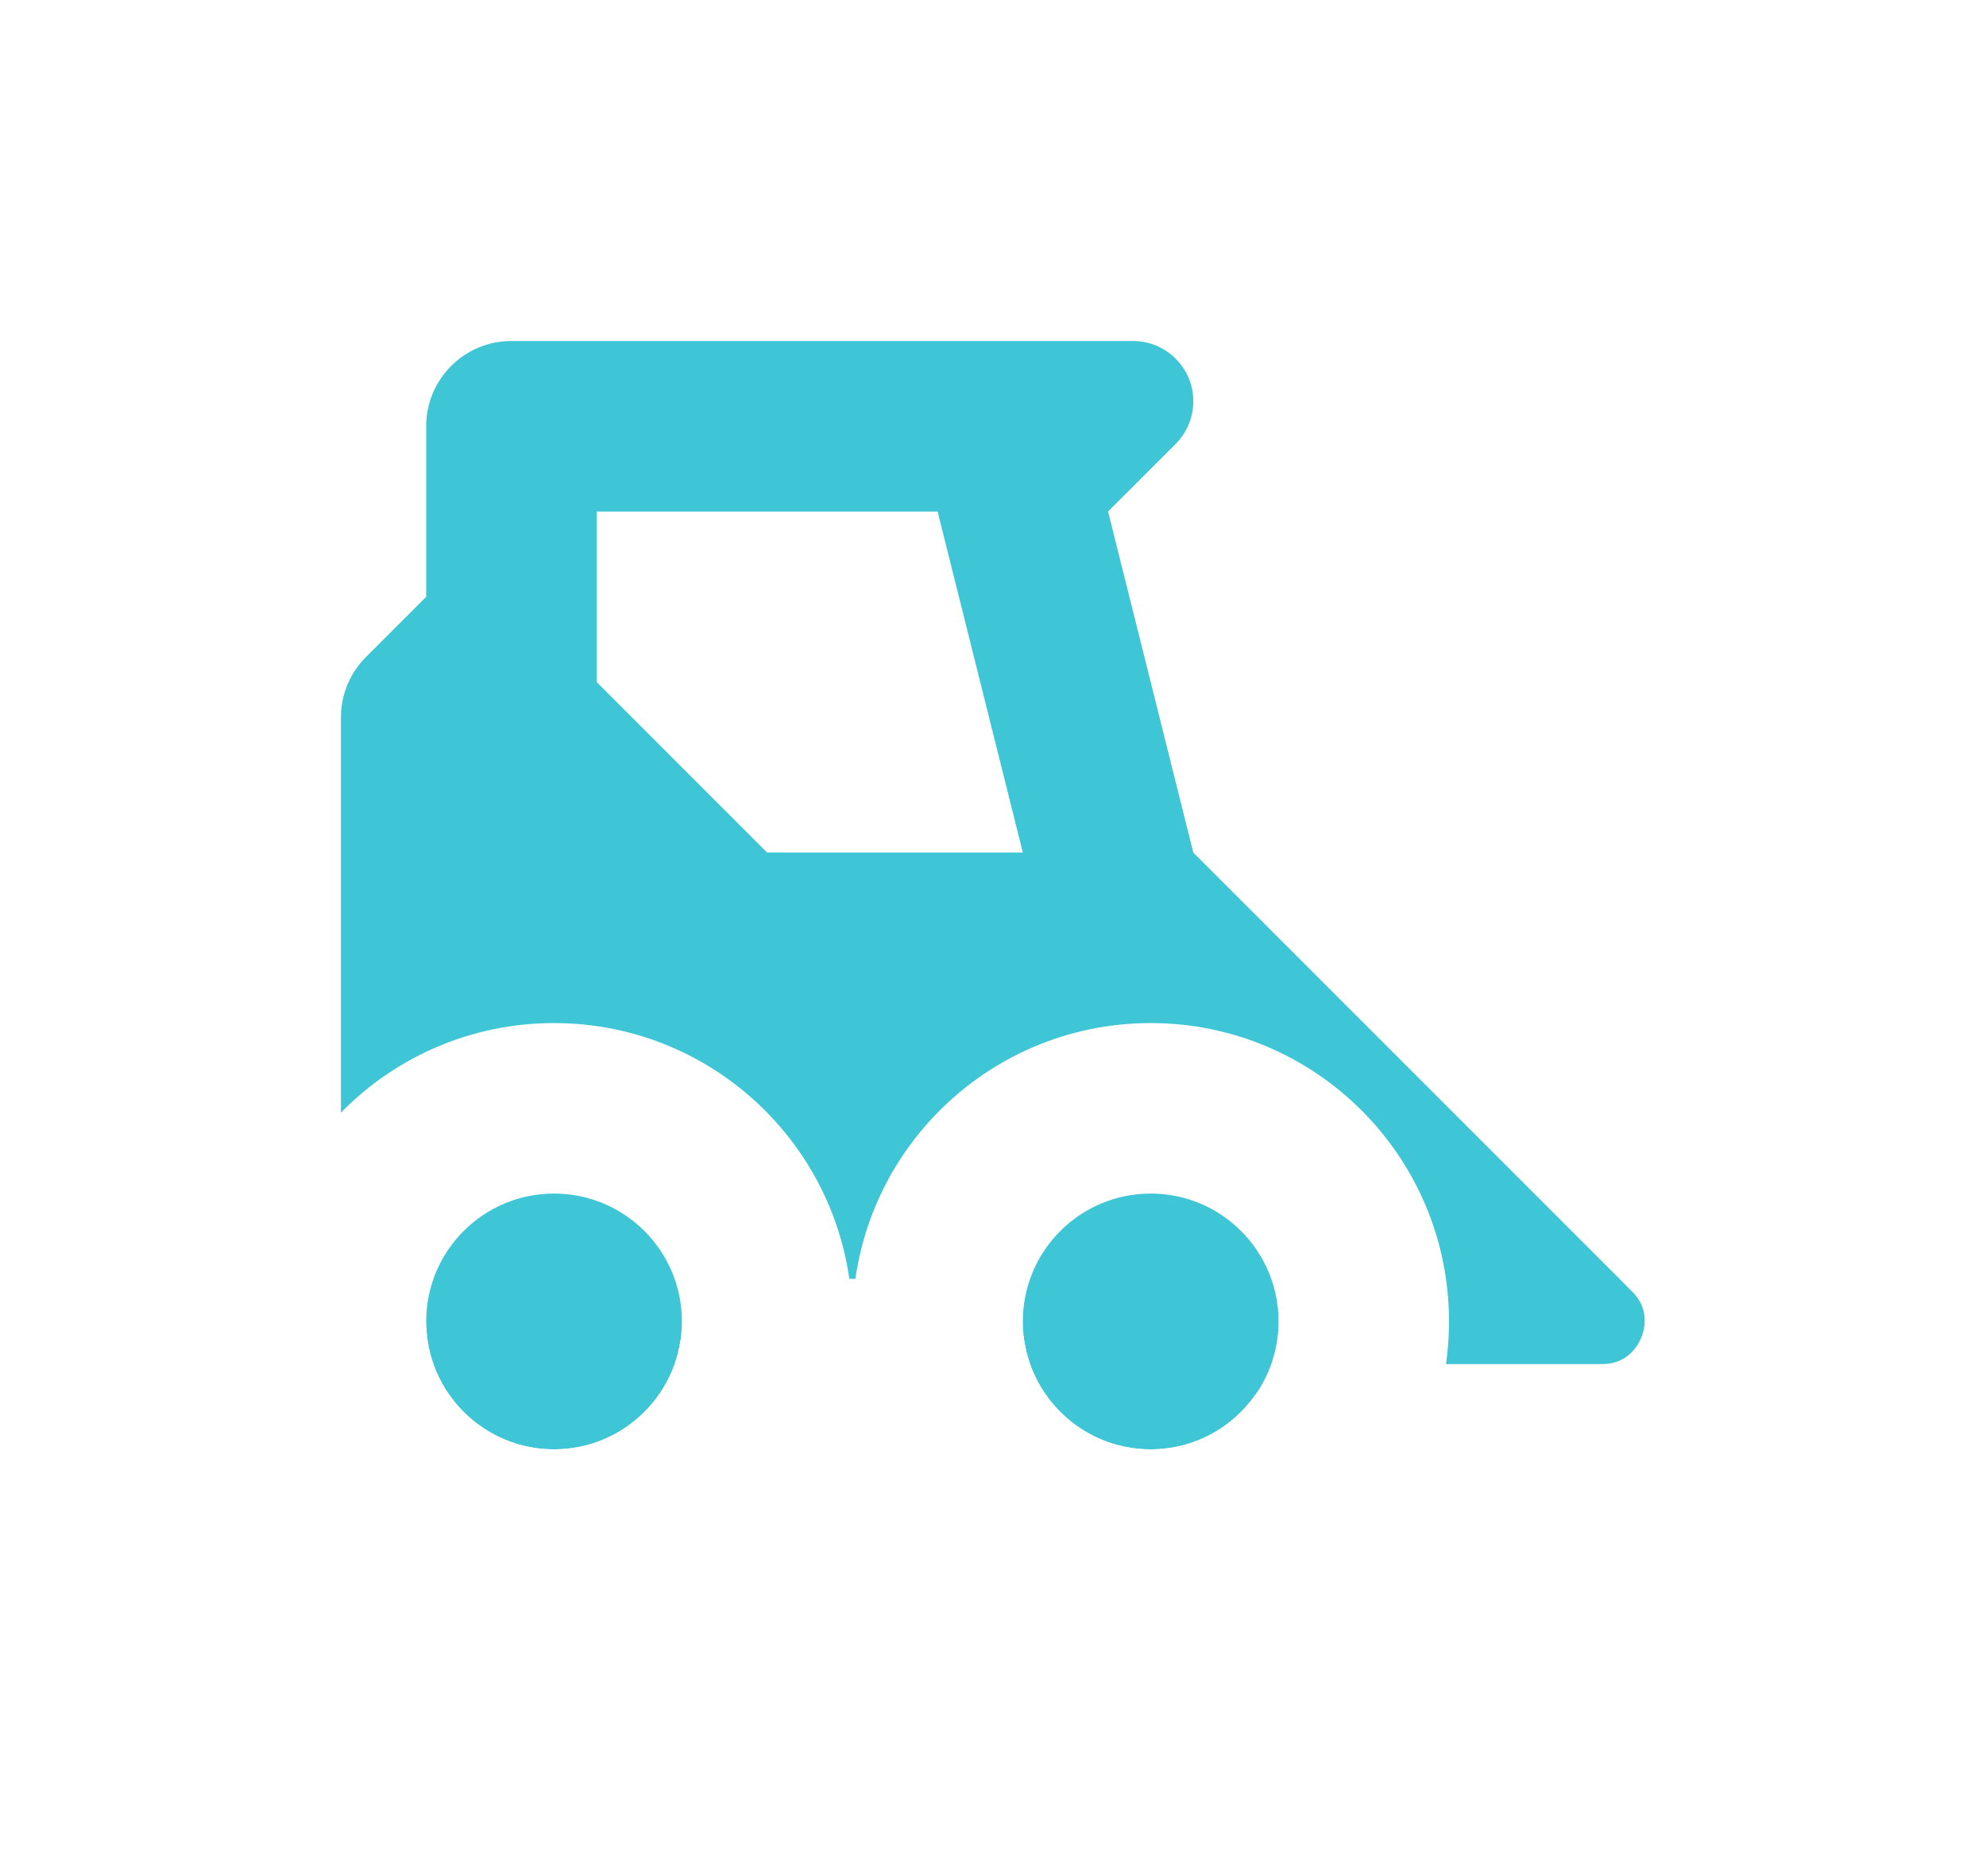
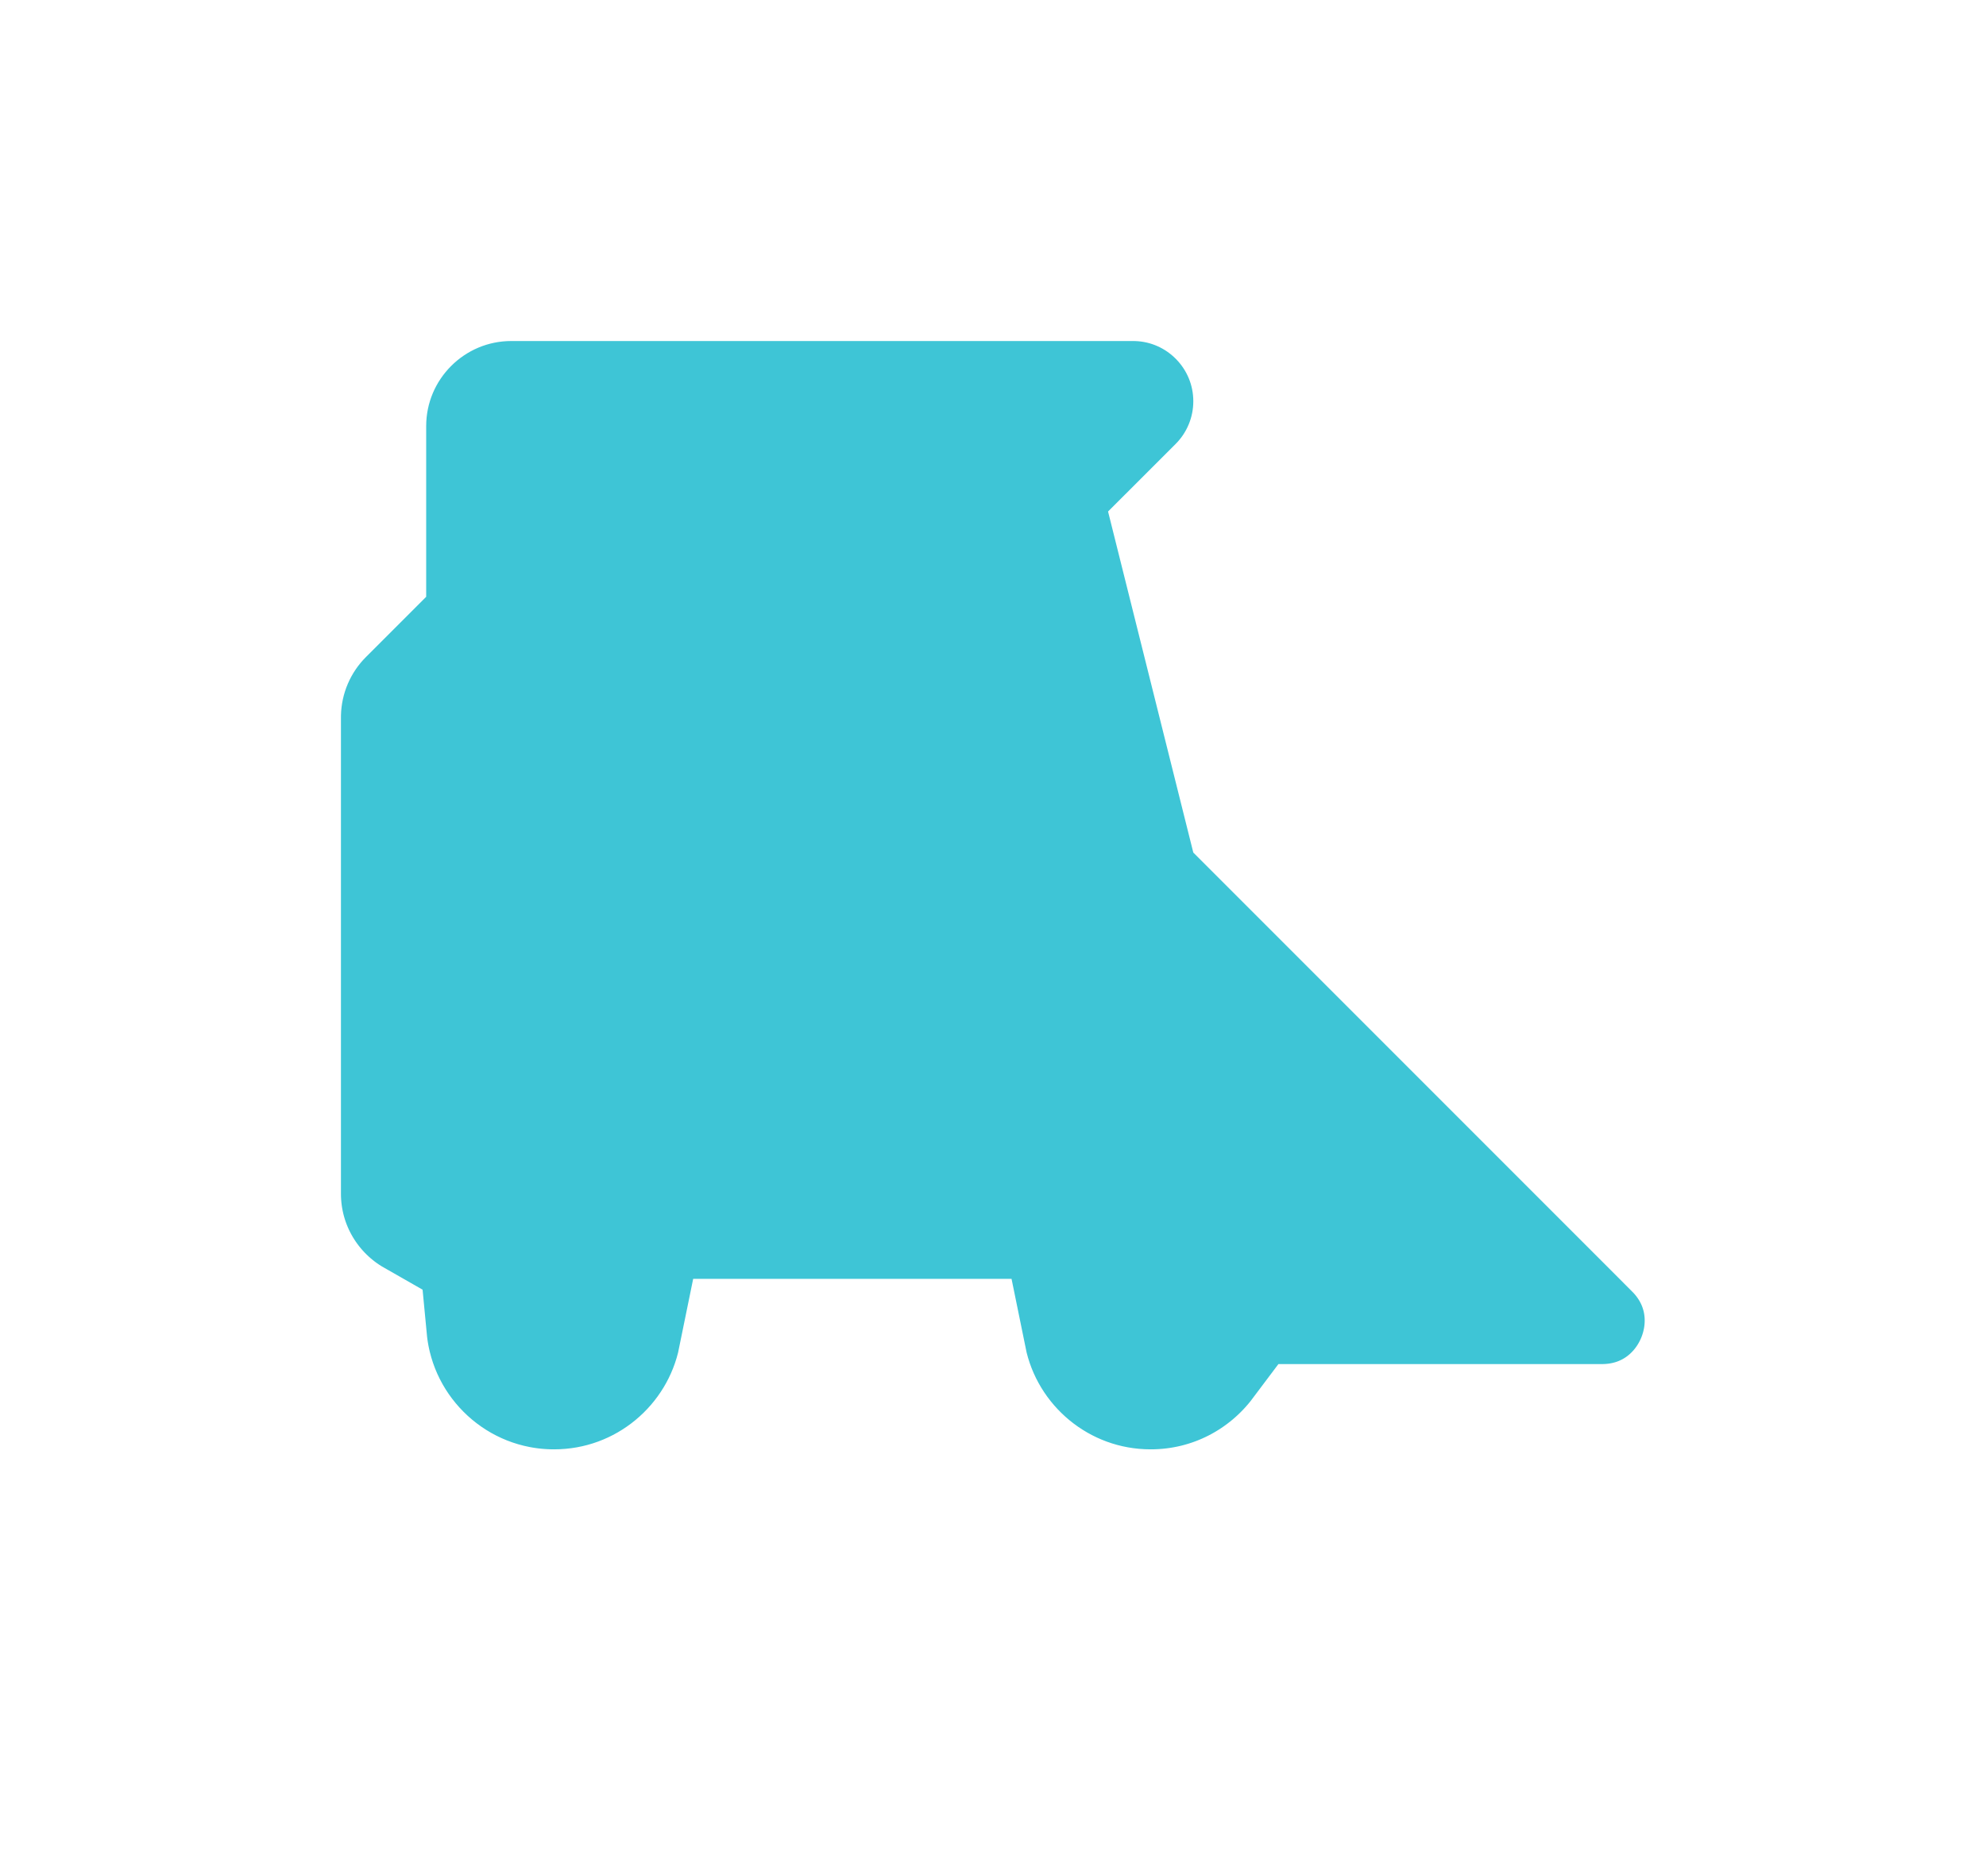
<svg xmlns="http://www.w3.org/2000/svg" width="233" height="220" viewBox="0 0 233 220" fill="none">
  <g filter="url(#filter0_d_211_54)">
    <path d="M132.93 20C146.943 20.002 158.474 30.65 159.863 44.297L160 47.07C160 54.208 157.175 61.053 152.148 66.123L158.057 89.775L205.605 137.324L207.002 138.828C220.207 154.211 210.202 178.374 189.99 179.922L187.93 180H159.482C153.19 186.175 144.562 190 135 190C121.038 190 108.987 181.825 103.369 170H96.631C91.013 181.825 78.962 190 65 190C48.493 190 34.676 178.568 30.986 163.193C24.283 157.691 20 149.349 20 140V84.141C20.001 76.183 23.166 68.553 28.789 62.93L30 61.719V50C30 33.431 43.431 20 60 20H132.93Z" fill="white" />
  </g>
  <path d="M150 47.07C150 51.596 148.203 55.938 145.002 59.141L145.001 59.142L141.074 63.067L149.029 94.887L198.536 144.394V144.395C207.983 153.844 201.292 169.998 187.931 170H154.983C150.435 176.06 143.195 180 135 180C122.905 180 112.817 171.411 110.501 160H89.499C87.183 171.411 77.095 180 65 180C51.999 180 41.316 170.075 40.113 157.389C34.073 153.947 30 147.449 30 140V84.139L30.006 83.643C30.134 78.518 32.226 73.631 35.858 69.999L40 65.857V50C40 38.954 48.954 30 60 30H132.931L133.371 30.006C142.594 30.24 149.999 37.79 150 47.069V47.07Z" fill="#3EC5D6" stroke="white" stroke-width="20" />
-   <path fill-rule="evenodd" clip-rule="evenodd" d="M65 120C84.33 120 100 135.67 100 155C100 174.33 84.33 190 65 190C45.67 190 30 174.33 30 155C30 135.67 45.67 120 65 120ZM65 140C56.716 140 50 146.716 50 155C50 163.284 56.716 170 65 170C73.284 170 80 163.284 80 155C80 146.716 73.284 140 65 140Z" fill="white" />
-   <path fill-rule="evenodd" clip-rule="evenodd" d="M135 120C154.33 120 170 135.67 170 155C170 174.33 154.33 190 135 190C115.67 190 100 174.33 100 155C100 135.67 115.67 120 135 120ZM135 140C126.716 140 120 146.716 120 155C120 163.284 126.716 170 135 170C143.284 170 150 163.284 150 155C150 146.716 143.284 140 135 140Z" fill="white" />
-   <path d="M120 100H90L70 80V60H110L120 100Z" fill="white" />
  <defs>
    <filter id="filter0_d_211_54" x="0" y="10" width="232.979" height="210" filterUnits="userSpaceOnUse" color-interpolation-filters="sRGB">
      <feFlood flood-opacity="0" result="BackgroundImageFix" />
      <feColorMatrix in="SourceAlpha" type="matrix" values="0 0 0 0 0 0 0 0 0 0 0 0 0 0 0 0 0 0 127 0" result="hardAlpha" />
      <feOffset dy="10" />
      <feGaussianBlur stdDeviation="10" />
      <feComposite in2="hardAlpha" operator="out" />
      <feColorMatrix type="matrix" values="0 0 0 0 0 0 0 0 0 0 0 0 0 0 0 0 0 0 0.2 0" />
      <feBlend mode="normal" in2="BackgroundImageFix" result="effect1_dropShadow_211_54" />
      <feBlend mode="normal" in="SourceGraphic" in2="effect1_dropShadow_211_54" result="shape" />
    </filter>
  </defs>
</svg>